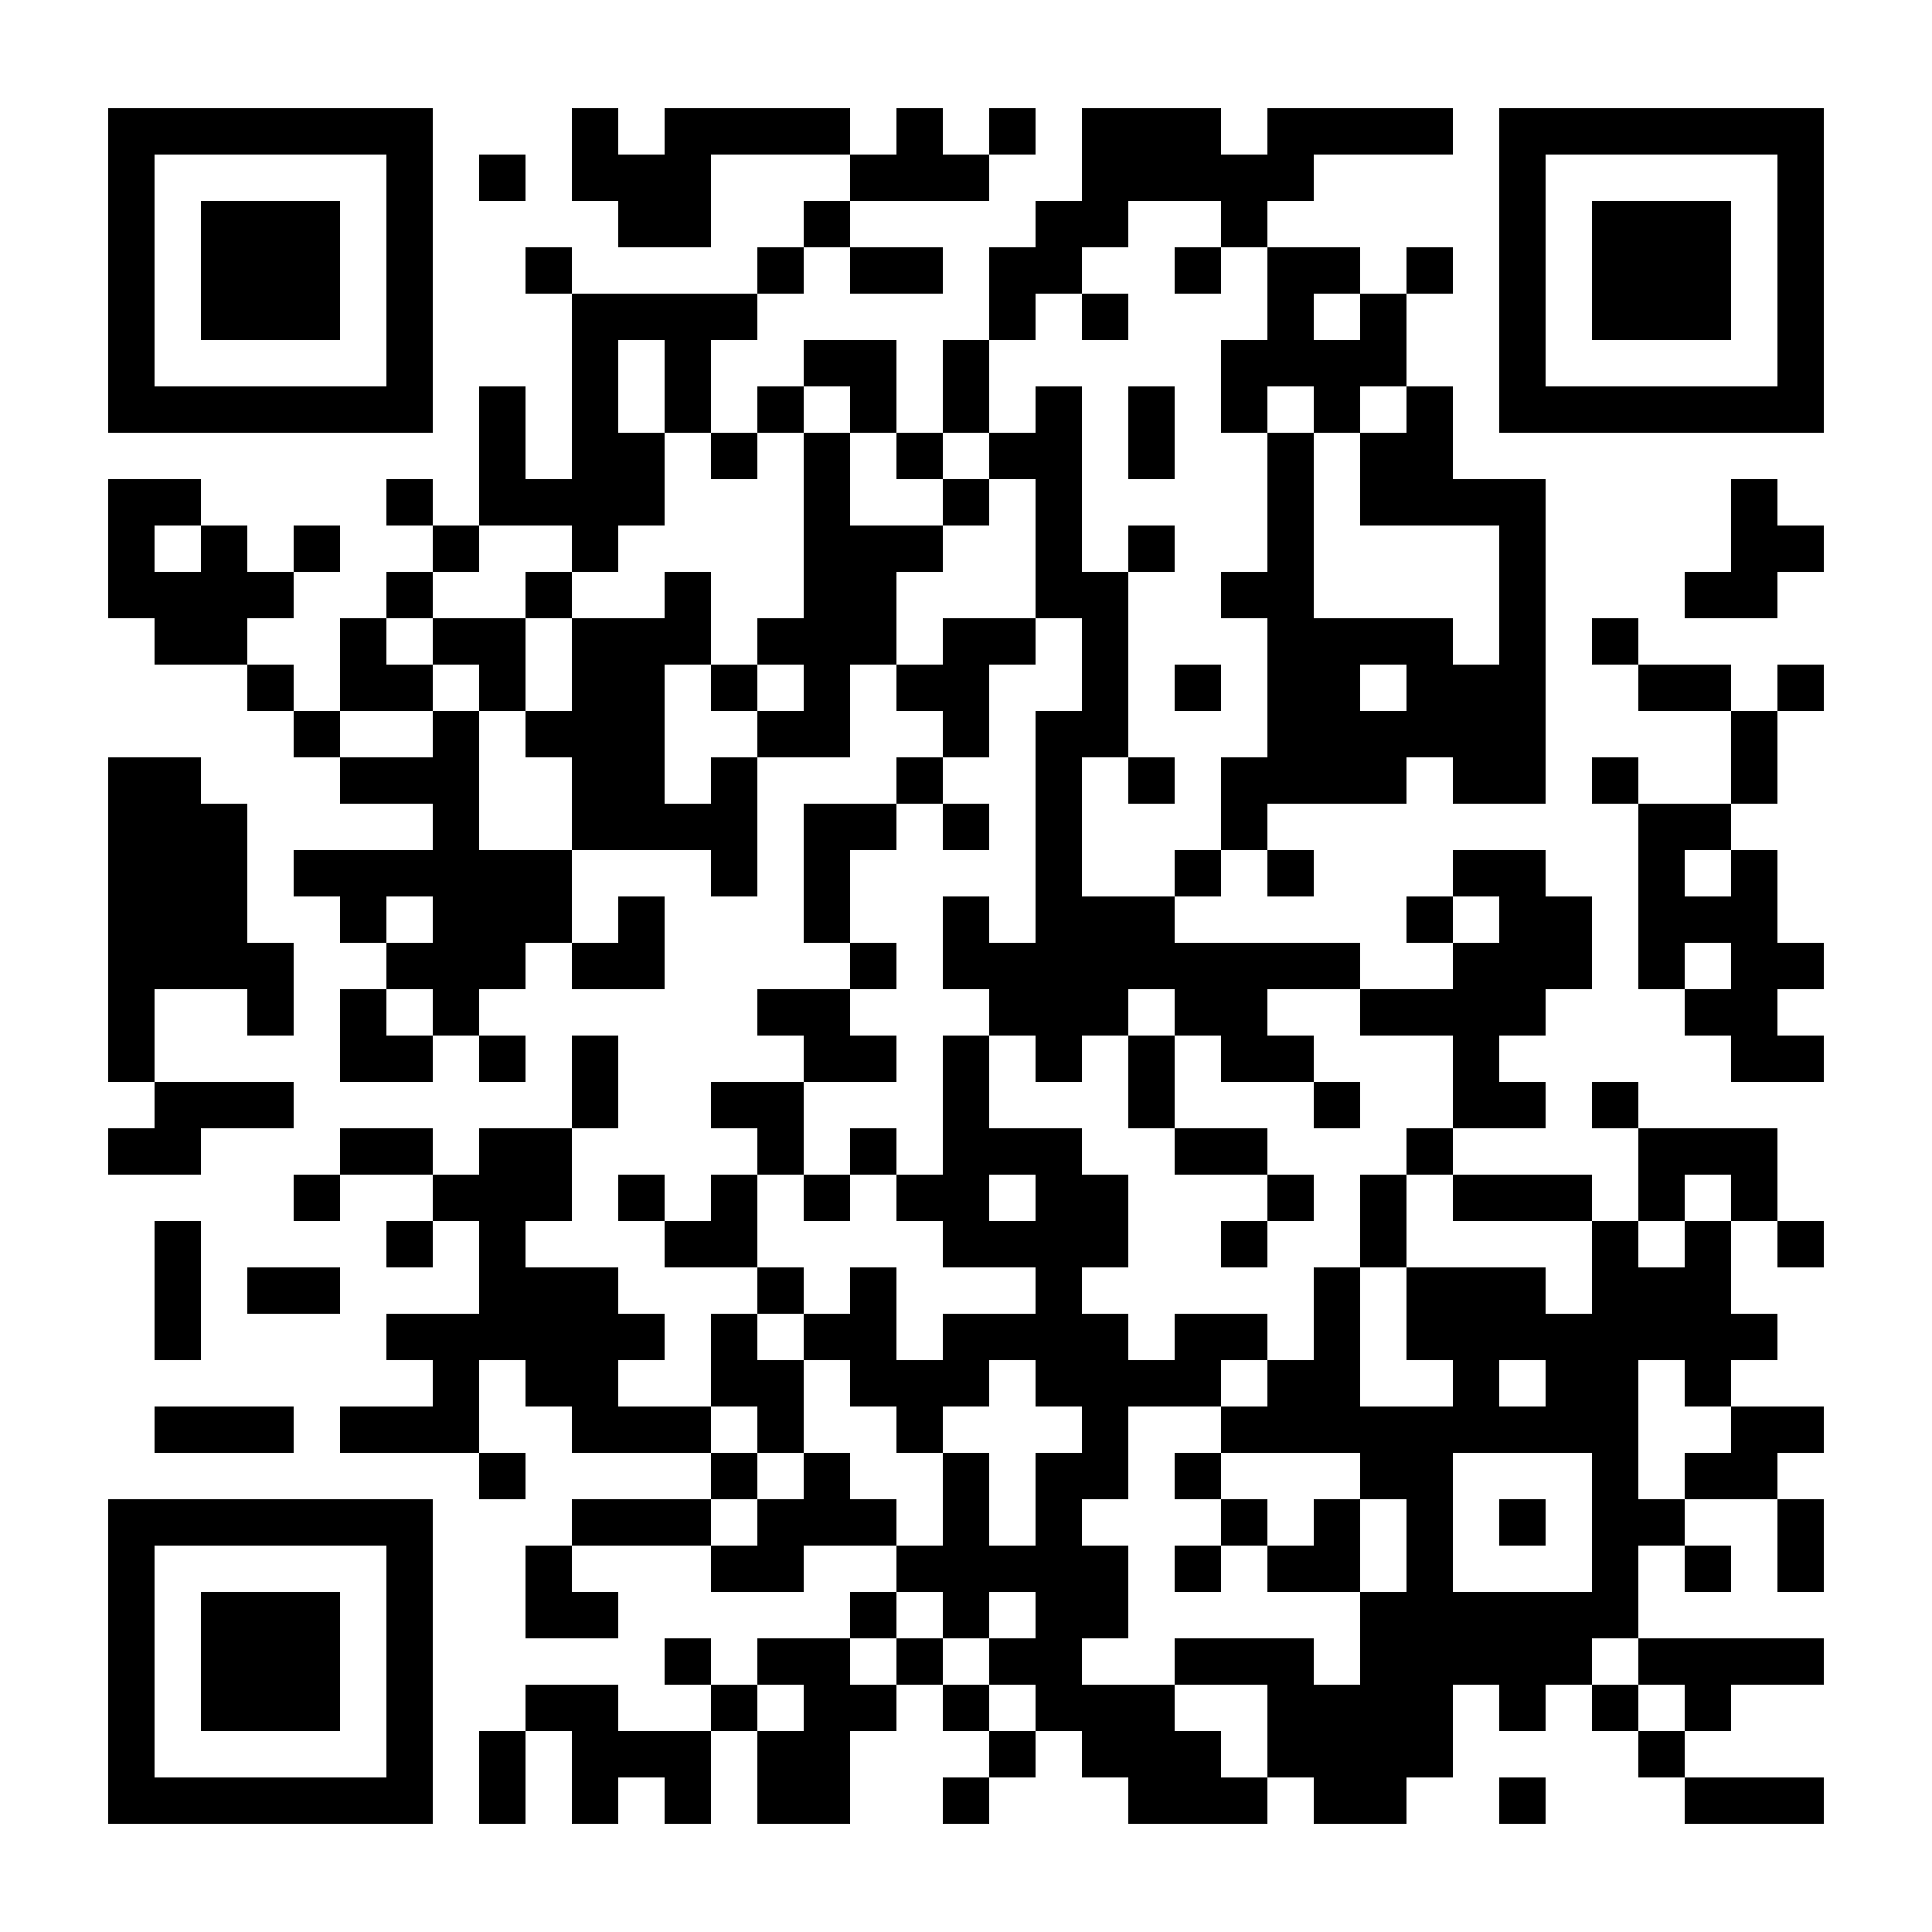
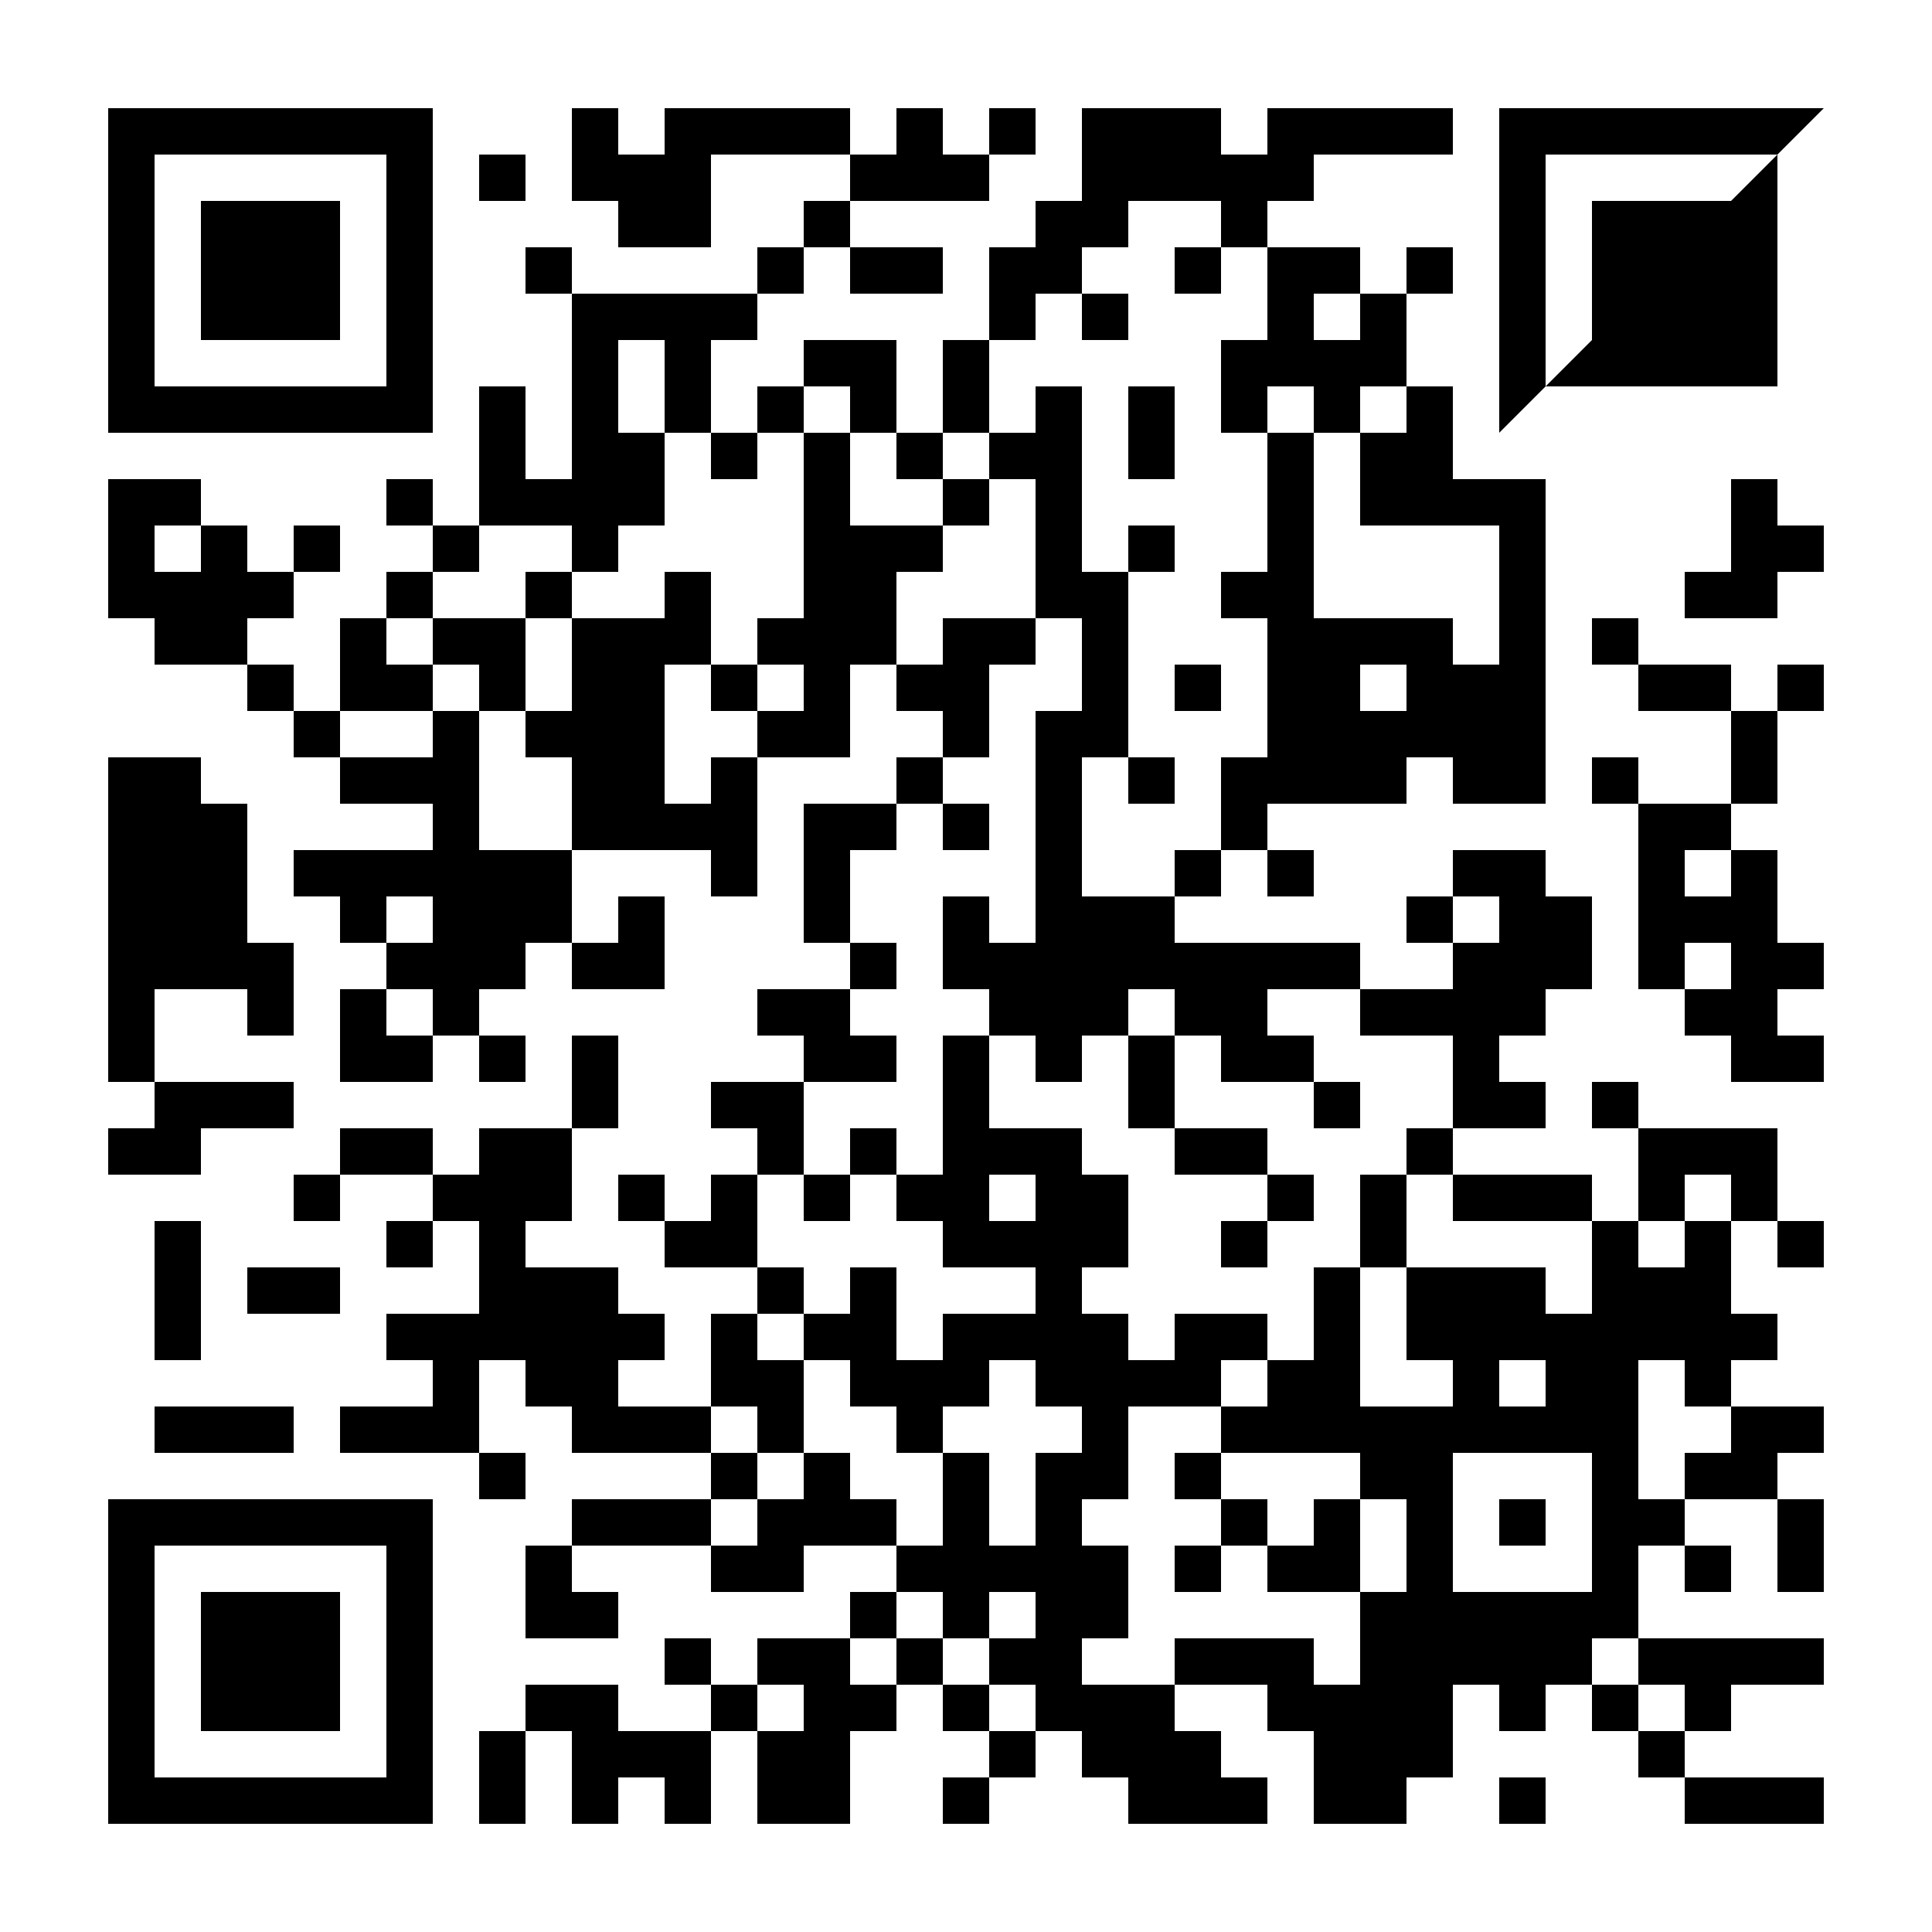
<svg xmlns="http://www.w3.org/2000/svg" width="500" height="500">
  <rect width="100%" height="100%" fill="#808080" stroke="none" />
  <defs>
    <clipPath id="clip-path-dot-color">
      <rect x="28" y="124" width="12" height="12" transform="rotate(0,34,130)" />
      <rect x="28" y="136" width="12" height="12" transform="rotate(0,34,142)" />
      <rect x="28" y="148" width="12" height="12" transform="rotate(0,34,154)" />
      <rect x="28" y="196" width="12" height="12" transform="rotate(0,34,202)" />
      <rect x="28" y="208" width="12" height="12" transform="rotate(0,34,214)" />
      <rect x="28" y="220" width="12" height="12" transform="rotate(0,34,226)" />
      <rect x="28" y="232" width="12" height="12" transform="rotate(0,34,238)" />
      <rect x="28" y="244" width="12" height="12" transform="rotate(0,34,250)" />
      <rect x="28" y="256" width="12" height="12" transform="rotate(0,34,262)" />
      <rect x="28" y="268" width="12" height="12" transform="rotate(0,34,274)" />
      <rect x="28" y="292" width="12" height="12" transform="rotate(0,34,298)" />
      <rect x="40" y="124" width="12" height="12" transform="rotate(0,46,130)" />
      <rect x="40" y="148" width="12" height="12" transform="rotate(0,46,154)" />
      <rect x="40" y="160" width="12" height="12" transform="rotate(0,46,166)" />
      <rect x="40" y="196" width="12" height="12" transform="rotate(0,46,202)" />
      <rect x="40" y="208" width="12" height="12" transform="rotate(0,46,214)" />
      <rect x="40" y="220" width="12" height="12" transform="rotate(0,46,226)" />
      <rect x="40" y="232" width="12" height="12" transform="rotate(0,46,238)" />
      <rect x="40" y="244" width="12" height="12" transform="rotate(0,46,250)" />
      <rect x="40" y="280" width="12" height="12" transform="rotate(0,46,286)" />
      <rect x="40" y="292" width="12" height="12" transform="rotate(0,46,298)" />
      <rect x="40" y="316" width="12" height="12" transform="rotate(0,46,322)" />
      <rect x="40" y="328" width="12" height="12" transform="rotate(0,46,334)" />
      <rect x="40" y="340" width="12" height="12" transform="rotate(0,46,346)" />
      <rect x="40" y="364" width="12" height="12" transform="rotate(0,46,370)" />
      <rect x="52" y="136" width="12" height="12" transform="rotate(0,58,142)" />
      <rect x="52" y="148" width="12" height="12" transform="rotate(0,58,154)" />
      <rect x="52" y="160" width="12" height="12" transform="rotate(0,58,166)" />
      <rect x="52" y="208" width="12" height="12" transform="rotate(0,58,214)" />
      <rect x="52" y="220" width="12" height="12" transform="rotate(0,58,226)" />
      <rect x="52" y="232" width="12" height="12" transform="rotate(0,58,238)" />
      <rect x="52" y="244" width="12" height="12" transform="rotate(0,58,250)" />
      <rect x="52" y="280" width="12" height="12" transform="rotate(0,58,286)" />
      <rect x="52" y="364" width="12" height="12" transform="rotate(0,58,370)" />
      <rect x="64" y="148" width="12" height="12" transform="rotate(0,70,154)" />
      <rect x="64" y="172" width="12" height="12" transform="rotate(0,70,178)" />
      <rect x="64" y="244" width="12" height="12" transform="rotate(0,70,250)" />
      <rect x="64" y="256" width="12" height="12" transform="rotate(0,70,262)" />
      <rect x="64" y="280" width="12" height="12" transform="rotate(0,70,286)" />
      <rect x="64" y="328" width="12" height="12" transform="rotate(0,70,334)" />
      <rect x="64" y="364" width="12" height="12" transform="rotate(0,70,370)" />
      <rect x="76" y="136" width="12" height="12" transform="rotate(0,82,142)" />
      <rect x="76" y="184" width="12" height="12" transform="rotate(0,82,190)" />
      <rect x="76" y="220" width="12" height="12" transform="rotate(0,82,226)" />
      <rect x="76" y="304" width="12" height="12" transform="rotate(0,82,310)" />
      <rect x="76" y="328" width="12" height="12" transform="rotate(0,82,334)" />
      <rect x="88" y="160" width="12" height="12" transform="rotate(0,94,166)" />
      <rect x="88" y="172" width="12" height="12" transform="rotate(0,94,178)" />
      <rect x="88" y="196" width="12" height="12" transform="rotate(0,94,202)" />
      <rect x="88" y="220" width="12" height="12" transform="rotate(0,94,226)" />
      <rect x="88" y="232" width="12" height="12" transform="rotate(0,94,238)" />
      <rect x="88" y="256" width="12" height="12" transform="rotate(0,94,262)" />
      <rect x="88" y="268" width="12" height="12" transform="rotate(0,94,274)" />
      <rect x="88" y="292" width="12" height="12" transform="rotate(0,94,298)" />
      <rect x="88" y="364" width="12" height="12" transform="rotate(0,94,370)" />
      <rect x="100" y="124" width="12" height="12" transform="rotate(0,106,130)" />
      <rect x="100" y="148" width="12" height="12" transform="rotate(0,106,154)" />
      <rect x="100" y="172" width="12" height="12" transform="rotate(0,106,178)" />
      <rect x="100" y="196" width="12" height="12" transform="rotate(0,106,202)" />
      <rect x="100" y="220" width="12" height="12" transform="rotate(0,106,226)" />
      <rect x="100" y="244" width="12" height="12" transform="rotate(0,106,250)" />
      <rect x="100" y="268" width="12" height="12" transform="rotate(0,106,274)" />
      <rect x="100" y="292" width="12" height="12" transform="rotate(0,106,298)" />
      <rect x="100" y="316" width="12" height="12" transform="rotate(0,106,322)" />
      <rect x="100" y="340" width="12" height="12" transform="rotate(0,106,346)" />
      <rect x="100" y="364" width="12" height="12" transform="rotate(0,106,370)" />
      <rect x="112" y="136" width="12" height="12" transform="rotate(0,118,142)" />
      <rect x="112" y="160" width="12" height="12" transform="rotate(0,118,166)" />
      <rect x="112" y="184" width="12" height="12" transform="rotate(0,118,190)" />
      <rect x="112" y="196" width="12" height="12" transform="rotate(0,118,202)" />
      <rect x="112" y="208" width="12" height="12" transform="rotate(0,118,214)" />
      <rect x="112" y="220" width="12" height="12" transform="rotate(0,118,226)" />
      <rect x="112" y="232" width="12" height="12" transform="rotate(0,118,238)" />
      <rect x="112" y="244" width="12" height="12" transform="rotate(0,118,250)" />
      <rect x="112" y="256" width="12" height="12" transform="rotate(0,118,262)" />
      <rect x="112" y="304" width="12" height="12" transform="rotate(0,118,310)" />
      <rect x="112" y="340" width="12" height="12" transform="rotate(0,118,346)" />
      <rect x="112" y="352" width="12" height="12" transform="rotate(0,118,358)" />
      <rect x="112" y="364" width="12" height="12" transform="rotate(0,118,370)" />
      <rect x="124" y="40" width="12" height="12" transform="rotate(0,130,46)" />
      <rect x="124" y="100" width="12" height="12" transform="rotate(0,130,106)" />
      <rect x="124" y="112" width="12" height="12" transform="rotate(0,130,118)" />
      <rect x="124" y="124" width="12" height="12" transform="rotate(0,130,130)" />
      <rect x="124" y="160" width="12" height="12" transform="rotate(0,130,166)" />
      <rect x="124" y="172" width="12" height="12" transform="rotate(0,130,178)" />
      <rect x="124" y="220" width="12" height="12" transform="rotate(0,130,226)" />
      <rect x="124" y="232" width="12" height="12" transform="rotate(0,130,238)" />
      <rect x="124" y="244" width="12" height="12" transform="rotate(0,130,250)" />
      <rect x="124" y="268" width="12" height="12" transform="rotate(0,130,274)" />
      <rect x="124" y="292" width="12" height="12" transform="rotate(0,130,298)" />
      <rect x="124" y="304" width="12" height="12" transform="rotate(0,130,310)" />
      <rect x="124" y="316" width="12" height="12" transform="rotate(0,130,322)" />
      <rect x="124" y="328" width="12" height="12" transform="rotate(0,130,334)" />
      <rect x="124" y="340" width="12" height="12" transform="rotate(0,130,346)" />
      <rect x="124" y="376" width="12" height="12" transform="rotate(0,130,382)" />
      <rect x="124" y="448" width="12" height="12" transform="rotate(0,130,454)" />
      <rect x="124" y="460" width="12" height="12" transform="rotate(0,130,466)" />
      <rect x="136" y="64" width="12" height="12" transform="rotate(0,142,70)" />
      <rect x="136" y="124" width="12" height="12" transform="rotate(0,142,130)" />
      <rect x="136" y="148" width="12" height="12" transform="rotate(0,142,154)" />
      <rect x="136" y="184" width="12" height="12" transform="rotate(0,142,190)" />
      <rect x="136" y="220" width="12" height="12" transform="rotate(0,142,226)" />
      <rect x="136" y="232" width="12" height="12" transform="rotate(0,142,238)" />
      <rect x="136" y="292" width="12" height="12" transform="rotate(0,142,298)" />
      <rect x="136" y="304" width="12" height="12" transform="rotate(0,142,310)" />
      <rect x="136" y="328" width="12" height="12" transform="rotate(0,142,334)" />
      <rect x="136" y="340" width="12" height="12" transform="rotate(0,142,346)" />
      <rect x="136" y="352" width="12" height="12" transform="rotate(0,142,358)" />
      <rect x="136" y="400" width="12" height="12" transform="rotate(0,142,406)" />
      <rect x="136" y="412" width="12" height="12" transform="rotate(0,142,418)" />
      <rect x="136" y="436" width="12" height="12" transform="rotate(0,142,442)" />
      <rect x="148" y="28" width="12" height="12" transform="rotate(0,154,34)" />
      <rect x="148" y="40" width="12" height="12" transform="rotate(0,154,46)" />
      <rect x="148" y="76" width="12" height="12" transform="rotate(0,154,82)" />
      <rect x="148" y="88" width="12" height="12" transform="rotate(0,154,94)" />
      <rect x="148" y="100" width="12" height="12" transform="rotate(0,154,106)" />
      <rect x="148" y="112" width="12" height="12" transform="rotate(0,154,118)" />
      <rect x="148" y="124" width="12" height="12" transform="rotate(0,154,130)" />
      <rect x="148" y="136" width="12" height="12" transform="rotate(0,154,142)" />
      <rect x="148" y="160" width="12" height="12" transform="rotate(0,154,166)" />
      <rect x="148" y="172" width="12" height="12" transform="rotate(0,154,178)" />
      <rect x="148" y="184" width="12" height="12" transform="rotate(0,154,190)" />
      <rect x="148" y="196" width="12" height="12" transform="rotate(0,154,202)" />
      <rect x="148" y="208" width="12" height="12" transform="rotate(0,154,214)" />
      <rect x="148" y="244" width="12" height="12" transform="rotate(0,154,250)" />
      <rect x="148" y="268" width="12" height="12" transform="rotate(0,154,274)" />
      <rect x="148" y="280" width="12" height="12" transform="rotate(0,154,286)" />
      <rect x="148" y="328" width="12" height="12" transform="rotate(0,154,334)" />
      <rect x="148" y="340" width="12" height="12" transform="rotate(0,154,346)" />
      <rect x="148" y="352" width="12" height="12" transform="rotate(0,154,358)" />
      <rect x="148" y="364" width="12" height="12" transform="rotate(0,154,370)" />
      <rect x="148" y="388" width="12" height="12" transform="rotate(0,154,394)" />
      <rect x="148" y="412" width="12" height="12" transform="rotate(0,154,418)" />
      <rect x="148" y="436" width="12" height="12" transform="rotate(0,154,442)" />
      <rect x="148" y="448" width="12" height="12" transform="rotate(0,154,454)" />
      <rect x="148" y="460" width="12" height="12" transform="rotate(0,154,466)" />
      <rect x="160" y="40" width="12" height="12" transform="rotate(0,166,46)" />
      <rect x="160" y="52" width="12" height="12" transform="rotate(0,166,58)" />
      <rect x="160" y="76" width="12" height="12" transform="rotate(0,166,82)" />
      <rect x="160" y="112" width="12" height="12" transform="rotate(0,166,118)" />
      <rect x="160" y="124" width="12" height="12" transform="rotate(0,166,130)" />
      <rect x="160" y="160" width="12" height="12" transform="rotate(0,166,166)" />
      <rect x="160" y="172" width="12" height="12" transform="rotate(0,166,178)" />
      <rect x="160" y="184" width="12" height="12" transform="rotate(0,166,190)" />
      <rect x="160" y="196" width="12" height="12" transform="rotate(0,166,202)" />
      <rect x="160" y="208" width="12" height="12" transform="rotate(0,166,214)" />
      <rect x="160" y="232" width="12" height="12" transform="rotate(0,166,238)" />
      <rect x="160" y="244" width="12" height="12" transform="rotate(0,166,250)" />
      <rect x="160" y="304" width="12" height="12" transform="rotate(0,166,310)" />
      <rect x="160" y="340" width="12" height="12" transform="rotate(0,166,346)" />
      <rect x="160" y="364" width="12" height="12" transform="rotate(0,166,370)" />
      <rect x="160" y="388" width="12" height="12" transform="rotate(0,166,394)" />
      <rect x="160" y="448" width="12" height="12" transform="rotate(0,166,454)" />
      <rect x="172" y="28" width="12" height="12" transform="rotate(0,178,34)" />
      <rect x="172" y="40" width="12" height="12" transform="rotate(0,178,46)" />
      <rect x="172" y="52" width="12" height="12" transform="rotate(0,178,58)" />
      <rect x="172" y="76" width="12" height="12" transform="rotate(0,178,82)" />
      <rect x="172" y="88" width="12" height="12" transform="rotate(0,178,94)" />
      <rect x="172" y="100" width="12" height="12" transform="rotate(0,178,106)" />
      <rect x="172" y="148" width="12" height="12" transform="rotate(0,178,154)" />
      <rect x="172" y="160" width="12" height="12" transform="rotate(0,178,166)" />
      <rect x="172" y="208" width="12" height="12" transform="rotate(0,178,214)" />
      <rect x="172" y="316" width="12" height="12" transform="rotate(0,178,322)" />
      <rect x="172" y="364" width="12" height="12" transform="rotate(0,178,370)" />
      <rect x="172" y="388" width="12" height="12" transform="rotate(0,178,394)" />
      <rect x="172" y="424" width="12" height="12" transform="rotate(0,178,430)" />
      <rect x="172" y="448" width="12" height="12" transform="rotate(0,178,454)" />
      <rect x="172" y="460" width="12" height="12" transform="rotate(0,178,466)" />
      <rect x="184" y="28" width="12" height="12" transform="rotate(0,190,34)" />
      <rect x="184" y="76" width="12" height="12" transform="rotate(0,190,82)" />
      <rect x="184" y="112" width="12" height="12" transform="rotate(0,190,118)" />
      <rect x="184" y="172" width="12" height="12" transform="rotate(0,190,178)" />
      <rect x="184" y="196" width="12" height="12" transform="rotate(0,190,202)" />
      <rect x="184" y="208" width="12" height="12" transform="rotate(0,190,214)" />
      <rect x="184" y="220" width="12" height="12" transform="rotate(0,190,226)" />
      <rect x="184" y="280" width="12" height="12" transform="rotate(0,190,286)" />
      <rect x="184" y="304" width="12" height="12" transform="rotate(0,190,310)" />
      <rect x="184" y="316" width="12" height="12" transform="rotate(0,190,322)" />
      <rect x="184" y="340" width="12" height="12" transform="rotate(0,190,346)" />
      <rect x="184" y="352" width="12" height="12" transform="rotate(0,190,358)" />
      <rect x="184" y="376" width="12" height="12" transform="rotate(0,190,382)" />
      <rect x="184" y="400" width="12" height="12" transform="rotate(0,190,406)" />
      <rect x="184" y="436" width="12" height="12" transform="rotate(0,190,442)" />
      <rect x="196" y="28" width="12" height="12" transform="rotate(0,202,34)" />
      <rect x="196" y="64" width="12" height="12" transform="rotate(0,202,70)" />
      <rect x="196" y="100" width="12" height="12" transform="rotate(0,202,106)" />
      <rect x="196" y="160" width="12" height="12" transform="rotate(0,202,166)" />
      <rect x="196" y="184" width="12" height="12" transform="rotate(0,202,190)" />
      <rect x="196" y="256" width="12" height="12" transform="rotate(0,202,262)" />
      <rect x="196" y="280" width="12" height="12" transform="rotate(0,202,286)" />
      <rect x="196" y="292" width="12" height="12" transform="rotate(0,202,298)" />
      <rect x="196" y="328" width="12" height="12" transform="rotate(0,202,334)" />
      <rect x="196" y="352" width="12" height="12" transform="rotate(0,202,358)" />
      <rect x="196" y="364" width="12" height="12" transform="rotate(0,202,370)" />
      <rect x="196" y="388" width="12" height="12" transform="rotate(0,202,394)" />
      <rect x="196" y="400" width="12" height="12" transform="rotate(0,202,406)" />
      <rect x="196" y="424" width="12" height="12" transform="rotate(0,202,430)" />
      <rect x="196" y="448" width="12" height="12" transform="rotate(0,202,454)" />
      <rect x="196" y="460" width="12" height="12" transform="rotate(0,202,466)" />
      <rect x="208" y="28" width="12" height="12" transform="rotate(0,214,34)" />
      <rect x="208" y="52" width="12" height="12" transform="rotate(0,214,58)" />
      <rect x="208" y="88" width="12" height="12" transform="rotate(0,214,94)" />
      <rect x="208" y="112" width="12" height="12" transform="rotate(0,214,118)" />
      <rect x="208" y="124" width="12" height="12" transform="rotate(0,214,130)" />
      <rect x="208" y="136" width="12" height="12" transform="rotate(0,214,142)" />
      <rect x="208" y="148" width="12" height="12" transform="rotate(0,214,154)" />
      <rect x="208" y="160" width="12" height="12" transform="rotate(0,214,166)" />
      <rect x="208" y="172" width="12" height="12" transform="rotate(0,214,178)" />
      <rect x="208" y="184" width="12" height="12" transform="rotate(0,214,190)" />
      <rect x="208" y="208" width="12" height="12" transform="rotate(0,214,214)" />
      <rect x="208" y="220" width="12" height="12" transform="rotate(0,214,226)" />
      <rect x="208" y="232" width="12" height="12" transform="rotate(0,214,238)" />
      <rect x="208" y="256" width="12" height="12" transform="rotate(0,214,262)" />
      <rect x="208" y="268" width="12" height="12" transform="rotate(0,214,274)" />
      <rect x="208" y="304" width="12" height="12" transform="rotate(0,214,310)" />
      <rect x="208" y="340" width="12" height="12" transform="rotate(0,214,346)" />
      <rect x="208" y="376" width="12" height="12" transform="rotate(0,214,382)" />
      <rect x="208" y="388" width="12" height="12" transform="rotate(0,214,394)" />
      <rect x="208" y="424" width="12" height="12" transform="rotate(0,214,430)" />
      <rect x="208" y="436" width="12" height="12" transform="rotate(0,214,442)" />
      <rect x="208" y="448" width="12" height="12" transform="rotate(0,214,454)" />
      <rect x="208" y="460" width="12" height="12" transform="rotate(0,214,466)" />
      <rect x="220" y="40" width="12" height="12" transform="rotate(0,226,46)" />
      <rect x="220" y="64" width="12" height="12" transform="rotate(0,226,70)" />
      <rect x="220" y="88" width="12" height="12" transform="rotate(0,226,94)" />
      <rect x="220" y="100" width="12" height="12" transform="rotate(0,226,106)" />
      <rect x="220" y="136" width="12" height="12" transform="rotate(0,226,142)" />
      <rect x="220" y="148" width="12" height="12" transform="rotate(0,226,154)" />
      <rect x="220" y="160" width="12" height="12" transform="rotate(0,226,166)" />
      <rect x="220" y="208" width="12" height="12" transform="rotate(0,226,214)" />
      <rect x="220" y="244" width="12" height="12" transform="rotate(0,226,250)" />
      <rect x="220" y="268" width="12" height="12" transform="rotate(0,226,274)" />
      <rect x="220" y="292" width="12" height="12" transform="rotate(0,226,298)" />
      <rect x="220" y="328" width="12" height="12" transform="rotate(0,226,334)" />
      <rect x="220" y="340" width="12" height="12" transform="rotate(0,226,346)" />
      <rect x="220" y="352" width="12" height="12" transform="rotate(0,226,358)" />
      <rect x="220" y="388" width="12" height="12" transform="rotate(0,226,394)" />
      <rect x="220" y="412" width="12" height="12" transform="rotate(0,226,418)" />
      <rect x="220" y="436" width="12" height="12" transform="rotate(0,226,442)" />
      <rect x="232" y="28" width="12" height="12" transform="rotate(0,238,34)" />
      <rect x="232" y="40" width="12" height="12" transform="rotate(0,238,46)" />
      <rect x="232" y="64" width="12" height="12" transform="rotate(0,238,70)" />
      <rect x="232" y="112" width="12" height="12" transform="rotate(0,238,118)" />
      <rect x="232" y="136" width="12" height="12" transform="rotate(0,238,142)" />
      <rect x="232" y="172" width="12" height="12" transform="rotate(0,238,178)" />
      <rect x="232" y="196" width="12" height="12" transform="rotate(0,238,202)" />
      <rect x="232" y="304" width="12" height="12" transform="rotate(0,238,310)" />
      <rect x="232" y="352" width="12" height="12" transform="rotate(0,238,358)" />
      <rect x="232" y="364" width="12" height="12" transform="rotate(0,238,370)" />
      <rect x="232" y="400" width="12" height="12" transform="rotate(0,238,406)" />
      <rect x="232" y="424" width="12" height="12" transform="rotate(0,238,430)" />
      <rect x="244" y="40" width="12" height="12" transform="rotate(0,250,46)" />
      <rect x="244" y="88" width="12" height="12" transform="rotate(0,250,94)" />
      <rect x="244" y="100" width="12" height="12" transform="rotate(0,250,106)" />
      <rect x="244" y="124" width="12" height="12" transform="rotate(0,250,130)" />
      <rect x="244" y="160" width="12" height="12" transform="rotate(0,250,166)" />
      <rect x="244" y="172" width="12" height="12" transform="rotate(0,250,178)" />
      <rect x="244" y="184" width="12" height="12" transform="rotate(0,250,190)" />
      <rect x="244" y="208" width="12" height="12" transform="rotate(0,250,214)" />
      <rect x="244" y="232" width="12" height="12" transform="rotate(0,250,238)" />
      <rect x="244" y="244" width="12" height="12" transform="rotate(0,250,250)" />
      <rect x="244" y="268" width="12" height="12" transform="rotate(0,250,274)" />
      <rect x="244" y="280" width="12" height="12" transform="rotate(0,250,286)" />
      <rect x="244" y="292" width="12" height="12" transform="rotate(0,250,298)" />
      <rect x="244" y="304" width="12" height="12" transform="rotate(0,250,310)" />
      <rect x="244" y="316" width="12" height="12" transform="rotate(0,250,322)" />
      <rect x="244" y="340" width="12" height="12" transform="rotate(0,250,346)" />
      <rect x="244" y="352" width="12" height="12" transform="rotate(0,250,358)" />
      <rect x="244" y="376" width="12" height="12" transform="rotate(0,250,382)" />
      <rect x="244" y="388" width="12" height="12" transform="rotate(0,250,394)" />
      <rect x="244" y="400" width="12" height="12" transform="rotate(0,250,406)" />
      <rect x="244" y="412" width="12" height="12" transform="rotate(0,250,418)" />
      <rect x="244" y="436" width="12" height="12" transform="rotate(0,250,442)" />
      <rect x="244" y="460" width="12" height="12" transform="rotate(0,250,466)" />
      <rect x="256" y="28" width="12" height="12" transform="rotate(0,262,34)" />
      <rect x="256" y="64" width="12" height="12" transform="rotate(0,262,70)" />
      <rect x="256" y="76" width="12" height="12" transform="rotate(0,262,82)" />
      <rect x="256" y="112" width="12" height="12" transform="rotate(0,262,118)" />
      <rect x="256" y="160" width="12" height="12" transform="rotate(0,262,166)" />
      <rect x="256" y="244" width="12" height="12" transform="rotate(0,262,250)" />
      <rect x="256" y="256" width="12" height="12" transform="rotate(0,262,262)" />
      <rect x="256" y="292" width="12" height="12" transform="rotate(0,262,298)" />
      <rect x="256" y="316" width="12" height="12" transform="rotate(0,262,322)" />
      <rect x="256" y="340" width="12" height="12" transform="rotate(0,262,346)" />
      <rect x="256" y="400" width="12" height="12" transform="rotate(0,262,406)" />
      <rect x="256" y="424" width="12" height="12" transform="rotate(0,262,430)" />
      <rect x="256" y="448" width="12" height="12" transform="rotate(0,262,454)" />
      <rect x="268" y="52" width="12" height="12" transform="rotate(0,274,58)" />
      <rect x="268" y="64" width="12" height="12" transform="rotate(0,274,70)" />
      <rect x="268" y="100" width="12" height="12" transform="rotate(0,274,106)" />
      <rect x="268" y="112" width="12" height="12" transform="rotate(0,274,118)" />
      <rect x="268" y="124" width="12" height="12" transform="rotate(0,274,130)" />
      <rect x="268" y="136" width="12" height="12" transform="rotate(0,274,142)" />
      <rect x="268" y="148" width="12" height="12" transform="rotate(0,274,154)" />
      <rect x="268" y="184" width="12" height="12" transform="rotate(0,274,190)" />
      <rect x="268" y="196" width="12" height="12" transform="rotate(0,274,202)" />
      <rect x="268" y="208" width="12" height="12" transform="rotate(0,274,214)" />
      <rect x="268" y="220" width="12" height="12" transform="rotate(0,274,226)" />
      <rect x="268" y="232" width="12" height="12" transform="rotate(0,274,238)" />
      <rect x="268" y="244" width="12" height="12" transform="rotate(0,274,250)" />
      <rect x="268" y="256" width="12" height="12" transform="rotate(0,274,262)" />
      <rect x="268" y="268" width="12" height="12" transform="rotate(0,274,274)" />
      <rect x="268" y="292" width="12" height="12" transform="rotate(0,274,298)" />
      <rect x="268" y="304" width="12" height="12" transform="rotate(0,274,310)" />
      <rect x="268" y="316" width="12" height="12" transform="rotate(0,274,322)" />
      <rect x="268" y="328" width="12" height="12" transform="rotate(0,274,334)" />
      <rect x="268" y="340" width="12" height="12" transform="rotate(0,274,346)" />
      <rect x="268" y="352" width="12" height="12" transform="rotate(0,274,358)" />
      <rect x="268" y="376" width="12" height="12" transform="rotate(0,274,382)" />
      <rect x="268" y="388" width="12" height="12" transform="rotate(0,274,394)" />
      <rect x="268" y="400" width="12" height="12" transform="rotate(0,274,406)" />
      <rect x="268" y="412" width="12" height="12" transform="rotate(0,274,418)" />
      <rect x="268" y="424" width="12" height="12" transform="rotate(0,274,430)" />
      <rect x="268" y="436" width="12" height="12" transform="rotate(0,274,442)" />
      <rect x="280" y="28" width="12" height="12" transform="rotate(0,286,34)" />
      <rect x="280" y="40" width="12" height="12" transform="rotate(0,286,46)" />
      <rect x="280" y="52" width="12" height="12" transform="rotate(0,286,58)" />
      <rect x="280" y="76" width="12" height="12" transform="rotate(0,286,82)" />
      <rect x="280" y="148" width="12" height="12" transform="rotate(0,286,154)" />
      <rect x="280" y="160" width="12" height="12" transform="rotate(0,286,166)" />
      <rect x="280" y="172" width="12" height="12" transform="rotate(0,286,178)" />
      <rect x="280" y="184" width="12" height="12" transform="rotate(0,286,190)" />
      <rect x="280" y="232" width="12" height="12" transform="rotate(0,286,238)" />
      <rect x="280" y="244" width="12" height="12" transform="rotate(0,286,250)" />
      <rect x="280" y="256" width="12" height="12" transform="rotate(0,286,262)" />
      <rect x="280" y="304" width="12" height="12" transform="rotate(0,286,310)" />
      <rect x="280" y="316" width="12" height="12" transform="rotate(0,286,322)" />
      <rect x="280" y="340" width="12" height="12" transform="rotate(0,286,346)" />
      <rect x="280" y="352" width="12" height="12" transform="rotate(0,286,358)" />
      <rect x="280" y="364" width="12" height="12" transform="rotate(0,286,370)" />
      <rect x="280" y="376" width="12" height="12" transform="rotate(0,286,382)" />
      <rect x="280" y="400" width="12" height="12" transform="rotate(0,286,406)" />
      <rect x="280" y="412" width="12" height="12" transform="rotate(0,286,418)" />
      <rect x="280" y="436" width="12" height="12" transform="rotate(0,286,442)" />
      <rect x="280" y="448" width="12" height="12" transform="rotate(0,286,454)" />
      <rect x="292" y="28" width="12" height="12" transform="rotate(0,298,34)" />
      <rect x="292" y="40" width="12" height="12" transform="rotate(0,298,46)" />
      <rect x="292" y="100" width="12" height="12" transform="rotate(0,298,106)" />
      <rect x="292" y="112" width="12" height="12" transform="rotate(0,298,118)" />
      <rect x="292" y="136" width="12" height="12" transform="rotate(0,298,142)" />
      <rect x="292" y="196" width="12" height="12" transform="rotate(0,298,202)" />
      <rect x="292" y="232" width="12" height="12" transform="rotate(0,298,238)" />
      <rect x="292" y="244" width="12" height="12" transform="rotate(0,298,250)" />
      <rect x="292" y="268" width="12" height="12" transform="rotate(0,298,274)" />
      <rect x="292" y="280" width="12" height="12" transform="rotate(0,298,286)" />
      <rect x="292" y="352" width="12" height="12" transform="rotate(0,298,358)" />
      <rect x="292" y="436" width="12" height="12" transform="rotate(0,298,442)" />
      <rect x="292" y="448" width="12" height="12" transform="rotate(0,298,454)" />
      <rect x="292" y="460" width="12" height="12" transform="rotate(0,298,466)" />
      <rect x="304" y="28" width="12" height="12" transform="rotate(0,310,34)" />
      <rect x="304" y="40" width="12" height="12" transform="rotate(0,310,46)" />
      <rect x="304" y="64" width="12" height="12" transform="rotate(0,310,70)" />
      <rect x="304" y="172" width="12" height="12" transform="rotate(0,310,178)" />
      <rect x="304" y="220" width="12" height="12" transform="rotate(0,310,226)" />
      <rect x="304" y="244" width="12" height="12" transform="rotate(0,310,250)" />
      <rect x="304" y="256" width="12" height="12" transform="rotate(0,310,262)" />
      <rect x="304" y="292" width="12" height="12" transform="rotate(0,310,298)" />
      <rect x="304" y="340" width="12" height="12" transform="rotate(0,310,346)" />
      <rect x="304" y="352" width="12" height="12" transform="rotate(0,310,358)" />
      <rect x="304" y="376" width="12" height="12" transform="rotate(0,310,382)" />
      <rect x="304" y="400" width="12" height="12" transform="rotate(0,310,406)" />
      <rect x="304" y="424" width="12" height="12" transform="rotate(0,310,430)" />
      <rect x="304" y="448" width="12" height="12" transform="rotate(0,310,454)" />
      <rect x="304" y="460" width="12" height="12" transform="rotate(0,310,466)" />
      <rect x="316" y="40" width="12" height="12" transform="rotate(0,322,46)" />
      <rect x="316" y="52" width="12" height="12" transform="rotate(0,322,58)" />
      <rect x="316" y="88" width="12" height="12" transform="rotate(0,322,94)" />
      <rect x="316" y="100" width="12" height="12" transform="rotate(0,322,106)" />
      <rect x="316" y="148" width="12" height="12" transform="rotate(0,322,154)" />
      <rect x="316" y="196" width="12" height="12" transform="rotate(0,322,202)" />
      <rect x="316" y="208" width="12" height="12" transform="rotate(0,322,214)" />
      <rect x="316" y="244" width="12" height="12" transform="rotate(0,322,250)" />
      <rect x="316" y="256" width="12" height="12" transform="rotate(0,322,262)" />
      <rect x="316" y="268" width="12" height="12" transform="rotate(0,322,274)" />
      <rect x="316" y="292" width="12" height="12" transform="rotate(0,322,298)" />
      <rect x="316" y="316" width="12" height="12" transform="rotate(0,322,322)" />
      <rect x="316" y="340" width="12" height="12" transform="rotate(0,322,346)" />
      <rect x="316" y="364" width="12" height="12" transform="rotate(0,322,370)" />
      <rect x="316" y="388" width="12" height="12" transform="rotate(0,322,394)" />
      <rect x="316" y="424" width="12" height="12" transform="rotate(0,322,430)" />
      <rect x="316" y="460" width="12" height="12" transform="rotate(0,322,466)" />
      <rect x="328" y="28" width="12" height="12" transform="rotate(0,334,34)" />
      <rect x="328" y="40" width="12" height="12" transform="rotate(0,334,46)" />
      <rect x="328" y="64" width="12" height="12" transform="rotate(0,334,70)" />
      <rect x="328" y="76" width="12" height="12" transform="rotate(0,334,82)" />
      <rect x="328" y="88" width="12" height="12" transform="rotate(0,334,94)" />
      <rect x="328" y="112" width="12" height="12" transform="rotate(0,334,118)" />
      <rect x="328" y="124" width="12" height="12" transform="rotate(0,334,130)" />
      <rect x="328" y="136" width="12" height="12" transform="rotate(0,334,142)" />
      <rect x="328" y="148" width="12" height="12" transform="rotate(0,334,154)" />
      <rect x="328" y="160" width="12" height="12" transform="rotate(0,334,166)" />
      <rect x="328" y="172" width="12" height="12" transform="rotate(0,334,178)" />
      <rect x="328" y="184" width="12" height="12" transform="rotate(0,334,190)" />
      <rect x="328" y="196" width="12" height="12" transform="rotate(0,334,202)" />
      <rect x="328" y="220" width="12" height="12" transform="rotate(0,334,226)" />
      <rect x="328" y="244" width="12" height="12" transform="rotate(0,334,250)" />
      <rect x="328" y="268" width="12" height="12" transform="rotate(0,334,274)" />
      <rect x="328" y="304" width="12" height="12" transform="rotate(0,334,310)" />
      <rect x="328" y="352" width="12" height="12" transform="rotate(0,334,358)" />
      <rect x="328" y="364" width="12" height="12" transform="rotate(0,334,370)" />
      <rect x="328" y="400" width="12" height="12" transform="rotate(0,334,406)" />
      <rect x="328" y="424" width="12" height="12" transform="rotate(0,334,430)" />
      <rect x="328" y="436" width="12" height="12" transform="rotate(0,334,442)" />
-       <rect x="328" y="448" width="12" height="12" transform="rotate(0,334,454)" />
      <rect x="340" y="28" width="12" height="12" transform="rotate(0,346,34)" />
      <rect x="340" y="64" width="12" height="12" transform="rotate(0,346,70)" />
      <rect x="340" y="88" width="12" height="12" transform="rotate(0,346,94)" />
      <rect x="340" y="100" width="12" height="12" transform="rotate(0,346,106)" />
      <rect x="340" y="160" width="12" height="12" transform="rotate(0,346,166)" />
      <rect x="340" y="172" width="12" height="12" transform="rotate(0,346,178)" />
      <rect x="340" y="184" width="12" height="12" transform="rotate(0,346,190)" />
      <rect x="340" y="196" width="12" height="12" transform="rotate(0,346,202)" />
      <rect x="340" y="244" width="12" height="12" transform="rotate(0,346,250)" />
      <rect x="340" y="280" width="12" height="12" transform="rotate(0,346,286)" />
      <rect x="340" y="328" width="12" height="12" transform="rotate(0,346,334)" />
      <rect x="340" y="340" width="12" height="12" transform="rotate(0,346,346)" />
      <rect x="340" y="352" width="12" height="12" transform="rotate(0,346,358)" />
      <rect x="340" y="364" width="12" height="12" transform="rotate(0,346,370)" />
      <rect x="340" y="388" width="12" height="12" transform="rotate(0,346,394)" />
      <rect x="340" y="400" width="12" height="12" transform="rotate(0,346,406)" />
      <rect x="340" y="436" width="12" height="12" transform="rotate(0,346,442)" />
      <rect x="340" y="448" width="12" height="12" transform="rotate(0,346,454)" />
      <rect x="340" y="460" width="12" height="12" transform="rotate(0,346,466)" />
      <rect x="352" y="28" width="12" height="12" transform="rotate(0,358,34)" />
      <rect x="352" y="76" width="12" height="12" transform="rotate(0,358,82)" />
      <rect x="352" y="88" width="12" height="12" transform="rotate(0,358,94)" />
      <rect x="352" y="112" width="12" height="12" transform="rotate(0,358,118)" />
      <rect x="352" y="124" width="12" height="12" transform="rotate(0,358,130)" />
      <rect x="352" y="160" width="12" height="12" transform="rotate(0,358,166)" />
      <rect x="352" y="184" width="12" height="12" transform="rotate(0,358,190)" />
      <rect x="352" y="196" width="12" height="12" transform="rotate(0,358,202)" />
      <rect x="352" y="256" width="12" height="12" transform="rotate(0,358,262)" />
      <rect x="352" y="304" width="12" height="12" transform="rotate(0,358,310)" />
      <rect x="352" y="316" width="12" height="12" transform="rotate(0,358,322)" />
      <rect x="352" y="364" width="12" height="12" transform="rotate(0,358,370)" />
      <rect x="352" y="376" width="12" height="12" transform="rotate(0,358,382)" />
      <rect x="352" y="412" width="12" height="12" transform="rotate(0,358,418)" />
      <rect x="352" y="424" width="12" height="12" transform="rotate(0,358,430)" />
      <rect x="352" y="436" width="12" height="12" transform="rotate(0,358,442)" />
      <rect x="352" y="448" width="12" height="12" transform="rotate(0,358,454)" />
      <rect x="352" y="460" width="12" height="12" transform="rotate(0,358,466)" />
      <rect x="364" y="28" width="12" height="12" transform="rotate(0,370,34)" />
      <rect x="364" y="64" width="12" height="12" transform="rotate(0,370,70)" />
      <rect x="364" y="100" width="12" height="12" transform="rotate(0,370,106)" />
      <rect x="364" y="112" width="12" height="12" transform="rotate(0,370,118)" />
      <rect x="364" y="124" width="12" height="12" transform="rotate(0,370,130)" />
      <rect x="364" y="160" width="12" height="12" transform="rotate(0,370,166)" />
      <rect x="364" y="172" width="12" height="12" transform="rotate(0,370,178)" />
      <rect x="364" y="184" width="12" height="12" transform="rotate(0,370,190)" />
      <rect x="364" y="232" width="12" height="12" transform="rotate(0,370,238)" />
      <rect x="364" y="256" width="12" height="12" transform="rotate(0,370,262)" />
      <rect x="364" y="292" width="12" height="12" transform="rotate(0,370,298)" />
      <rect x="364" y="328" width="12" height="12" transform="rotate(0,370,334)" />
      <rect x="364" y="340" width="12" height="12" transform="rotate(0,370,346)" />
      <rect x="364" y="364" width="12" height="12" transform="rotate(0,370,370)" />
      <rect x="364" y="376" width="12" height="12" transform="rotate(0,370,382)" />
      <rect x="364" y="388" width="12" height="12" transform="rotate(0,370,394)" />
      <rect x="364" y="400" width="12" height="12" transform="rotate(0,370,406)" />
      <rect x="364" y="412" width="12" height="12" transform="rotate(0,370,418)" />
      <rect x="364" y="424" width="12" height="12" transform="rotate(0,370,430)" />
      <rect x="364" y="436" width="12" height="12" transform="rotate(0,370,442)" />
      <rect x="364" y="448" width="12" height="12" transform="rotate(0,370,454)" />
      <rect x="376" y="124" width="12" height="12" transform="rotate(0,382,130)" />
      <rect x="376" y="172" width="12" height="12" transform="rotate(0,382,178)" />
      <rect x="376" y="184" width="12" height="12" transform="rotate(0,382,190)" />
      <rect x="376" y="196" width="12" height="12" transform="rotate(0,382,202)" />
      <rect x="376" y="220" width="12" height="12" transform="rotate(0,382,226)" />
      <rect x="376" y="244" width="12" height="12" transform="rotate(0,382,250)" />
      <rect x="376" y="256" width="12" height="12" transform="rotate(0,382,262)" />
      <rect x="376" y="268" width="12" height="12" transform="rotate(0,382,274)" />
      <rect x="376" y="280" width="12" height="12" transform="rotate(0,382,286)" />
      <rect x="376" y="304" width="12" height="12" transform="rotate(0,382,310)" />
      <rect x="376" y="328" width="12" height="12" transform="rotate(0,382,334)" />
      <rect x="376" y="340" width="12" height="12" transform="rotate(0,382,346)" />
      <rect x="376" y="352" width="12" height="12" transform="rotate(0,382,358)" />
      <rect x="376" y="364" width="12" height="12" transform="rotate(0,382,370)" />
      <rect x="376" y="412" width="12" height="12" transform="rotate(0,382,418)" />
      <rect x="376" y="424" width="12" height="12" transform="rotate(0,382,430)" />
      <rect x="388" y="124" width="12" height="12" transform="rotate(0,394,130)" />
      <rect x="388" y="136" width="12" height="12" transform="rotate(0,394,142)" />
      <rect x="388" y="148" width="12" height="12" transform="rotate(0,394,154)" />
      <rect x="388" y="160" width="12" height="12" transform="rotate(0,394,166)" />
      <rect x="388" y="172" width="12" height="12" transform="rotate(0,394,178)" />
      <rect x="388" y="184" width="12" height="12" transform="rotate(0,394,190)" />
      <rect x="388" y="196" width="12" height="12" transform="rotate(0,394,202)" />
      <rect x="388" y="220" width="12" height="12" transform="rotate(0,394,226)" />
      <rect x="388" y="232" width="12" height="12" transform="rotate(0,394,238)" />
      <rect x="388" y="244" width="12" height="12" transform="rotate(0,394,250)" />
      <rect x="388" y="256" width="12" height="12" transform="rotate(0,394,262)" />
      <rect x="388" y="280" width="12" height="12" transform="rotate(0,394,286)" />
      <rect x="388" y="304" width="12" height="12" transform="rotate(0,394,310)" />
      <rect x="388" y="328" width="12" height="12" transform="rotate(0,394,334)" />
      <rect x="388" y="340" width="12" height="12" transform="rotate(0,394,346)" />
      <rect x="388" y="364" width="12" height="12" transform="rotate(0,394,370)" />
      <rect x="388" y="388" width="12" height="12" transform="rotate(0,394,394)" />
      <rect x="388" y="412" width="12" height="12" transform="rotate(0,394,418)" />
      <rect x="388" y="424" width="12" height="12" transform="rotate(0,394,430)" />
      <rect x="388" y="436" width="12" height="12" transform="rotate(0,394,442)" />
      <rect x="388" y="460" width="12" height="12" transform="rotate(0,394,466)" />
      <rect x="400" y="232" width="12" height="12" transform="rotate(0,406,238)" />
      <rect x="400" y="244" width="12" height="12" transform="rotate(0,406,250)" />
      <rect x="400" y="304" width="12" height="12" transform="rotate(0,406,310)" />
      <rect x="400" y="340" width="12" height="12" transform="rotate(0,406,346)" />
      <rect x="400" y="352" width="12" height="12" transform="rotate(0,406,358)" />
      <rect x="400" y="364" width="12" height="12" transform="rotate(0,406,370)" />
      <rect x="400" y="412" width="12" height="12" transform="rotate(0,406,418)" />
      <rect x="400" y="424" width="12" height="12" transform="rotate(0,406,430)" />
      <rect x="412" y="160" width="12" height="12" transform="rotate(0,418,166)" />
      <rect x="412" y="196" width="12" height="12" transform="rotate(0,418,202)" />
      <rect x="412" y="280" width="12" height="12" transform="rotate(0,418,286)" />
      <rect x="412" y="316" width="12" height="12" transform="rotate(0,418,322)" />
      <rect x="412" y="328" width="12" height="12" transform="rotate(0,418,334)" />
      <rect x="412" y="340" width="12" height="12" transform="rotate(0,418,346)" />
      <rect x="412" y="352" width="12" height="12" transform="rotate(0,418,358)" />
      <rect x="412" y="364" width="12" height="12" transform="rotate(0,418,370)" />
      <rect x="412" y="376" width="12" height="12" transform="rotate(0,418,382)" />
      <rect x="412" y="388" width="12" height="12" transform="rotate(0,418,394)" />
      <rect x="412" y="400" width="12" height="12" transform="rotate(0,418,406)" />
      <rect x="412" y="412" width="12" height="12" transform="rotate(0,418,418)" />
      <rect x="412" y="436" width="12" height="12" transform="rotate(0,418,442)" />
      <rect x="424" y="172" width="12" height="12" transform="rotate(0,430,178)" />
      <rect x="424" y="208" width="12" height="12" transform="rotate(0,430,214)" />
      <rect x="424" y="220" width="12" height="12" transform="rotate(0,430,226)" />
      <rect x="424" y="232" width="12" height="12" transform="rotate(0,430,238)" />
      <rect x="424" y="244" width="12" height="12" transform="rotate(0,430,250)" />
      <rect x="424" y="292" width="12" height="12" transform="rotate(0,430,298)" />
      <rect x="424" y="304" width="12" height="12" transform="rotate(0,430,310)" />
      <rect x="424" y="328" width="12" height="12" transform="rotate(0,430,334)" />
      <rect x="424" y="340" width="12" height="12" transform="rotate(0,430,346)" />
      <rect x="424" y="388" width="12" height="12" transform="rotate(0,430,394)" />
      <rect x="424" y="424" width="12" height="12" transform="rotate(0,430,430)" />
      <rect x="424" y="448" width="12" height="12" transform="rotate(0,430,454)" />
      <rect x="436" y="148" width="12" height="12" transform="rotate(0,442,154)" />
      <rect x="436" y="172" width="12" height="12" transform="rotate(0,442,178)" />
      <rect x="436" y="208" width="12" height="12" transform="rotate(0,442,214)" />
      <rect x="436" y="232" width="12" height="12" transform="rotate(0,442,238)" />
      <rect x="436" y="256" width="12" height="12" transform="rotate(0,442,262)" />
      <rect x="436" y="292" width="12" height="12" transform="rotate(0,442,298)" />
      <rect x="436" y="316" width="12" height="12" transform="rotate(0,442,322)" />
      <rect x="436" y="328" width="12" height="12" transform="rotate(0,442,334)" />
      <rect x="436" y="340" width="12" height="12" transform="rotate(0,442,346)" />
      <rect x="436" y="352" width="12" height="12" transform="rotate(0,442,358)" />
      <rect x="436" y="376" width="12" height="12" transform="rotate(0,442,382)" />
      <rect x="436" y="400" width="12" height="12" transform="rotate(0,442,406)" />
      <rect x="436" y="424" width="12" height="12" transform="rotate(0,442,430)" />
      <rect x="436" y="436" width="12" height="12" transform="rotate(0,442,442)" />
      <rect x="436" y="460" width="12" height="12" transform="rotate(0,442,466)" />
      <rect x="448" y="124" width="12" height="12" transform="rotate(0,454,130)" />
      <rect x="448" y="136" width="12" height="12" transform="rotate(0,454,142)" />
      <rect x="448" y="148" width="12" height="12" transform="rotate(0,454,154)" />
      <rect x="448" y="184" width="12" height="12" transform="rotate(0,454,190)" />
      <rect x="448" y="196" width="12" height="12" transform="rotate(0,454,202)" />
      <rect x="448" y="220" width="12" height="12" transform="rotate(0,454,226)" />
      <rect x="448" y="232" width="12" height="12" transform="rotate(0,454,238)" />
      <rect x="448" y="244" width="12" height="12" transform="rotate(0,454,250)" />
      <rect x="448" y="256" width="12" height="12" transform="rotate(0,454,262)" />
      <rect x="448" y="268" width="12" height="12" transform="rotate(0,454,274)" />
      <rect x="448" y="292" width="12" height="12" transform="rotate(0,454,298)" />
      <rect x="448" y="304" width="12" height="12" transform="rotate(0,454,310)" />
      <rect x="448" y="340" width="12" height="12" transform="rotate(0,454,346)" />
      <rect x="448" y="364" width="12" height="12" transform="rotate(0,454,370)" />
      <rect x="448" y="376" width="12" height="12" transform="rotate(0,454,382)" />
      <rect x="448" y="424" width="12" height="12" transform="rotate(0,454,430)" />
      <rect x="448" y="460" width="12" height="12" transform="rotate(0,454,466)" />
      <rect x="460" y="136" width="12" height="12" transform="rotate(0,466,142)" />
      <rect x="460" y="172" width="12" height="12" transform="rotate(0,466,178)" />
      <rect x="460" y="244" width="12" height="12" transform="rotate(0,466,250)" />
      <rect x="460" y="268" width="12" height="12" transform="rotate(0,466,274)" />
      <rect x="460" y="316" width="12" height="12" transform="rotate(0,466,322)" />
      <rect x="460" y="364" width="12" height="12" transform="rotate(0,466,370)" />
      <rect x="460" y="388" width="12" height="12" transform="rotate(0,466,394)" />
      <rect x="460" y="400" width="12" height="12" transform="rotate(0,466,406)" />
      <rect x="460" y="424" width="12" height="12" transform="rotate(0,466,430)" />
      <rect x="460" y="460" width="12" height="12" transform="rotate(0,466,466)" />
      <path clip-rule="evenodd" d="M 28 28v 84h 84v -84zM 40 40h 60v 60h -60z" transform="rotate(0,70,70)" />
      <rect x="52" y="52" width="36" height="36" transform="rotate(0,70,70)" />
-       <path clip-rule="evenodd" d="M 388 28v 84h 84v -84zM 400 40h 60v 60h -60z" transform="rotate(90,430,70)" />
+       <path clip-rule="evenodd" d="M 388 28v 84h 84zM 400 40h 60v 60h -60z" transform="rotate(90,430,70)" />
      <rect x="412" y="52" width="36" height="36" transform="rotate(90,430,70)" />
      <path clip-rule="evenodd" d="M 28 388v 84h 84v -84zM 40 400h 60v 60h -60z" transform="rotate(-90,70,430)" />
      <rect x="52" y="412" width="36" height="36" transform="rotate(-90,70,430)" />
    </clipPath>
  </defs>
  <rect x="0" y="0" height="500" width="500" clip-path="url('#clip-path-background-color')" fill="#fff" />
  <rect x="0" y="0" height="500" width="500" clip-path="url('#clip-path-dot-color')" fill="#000000" />
</svg>